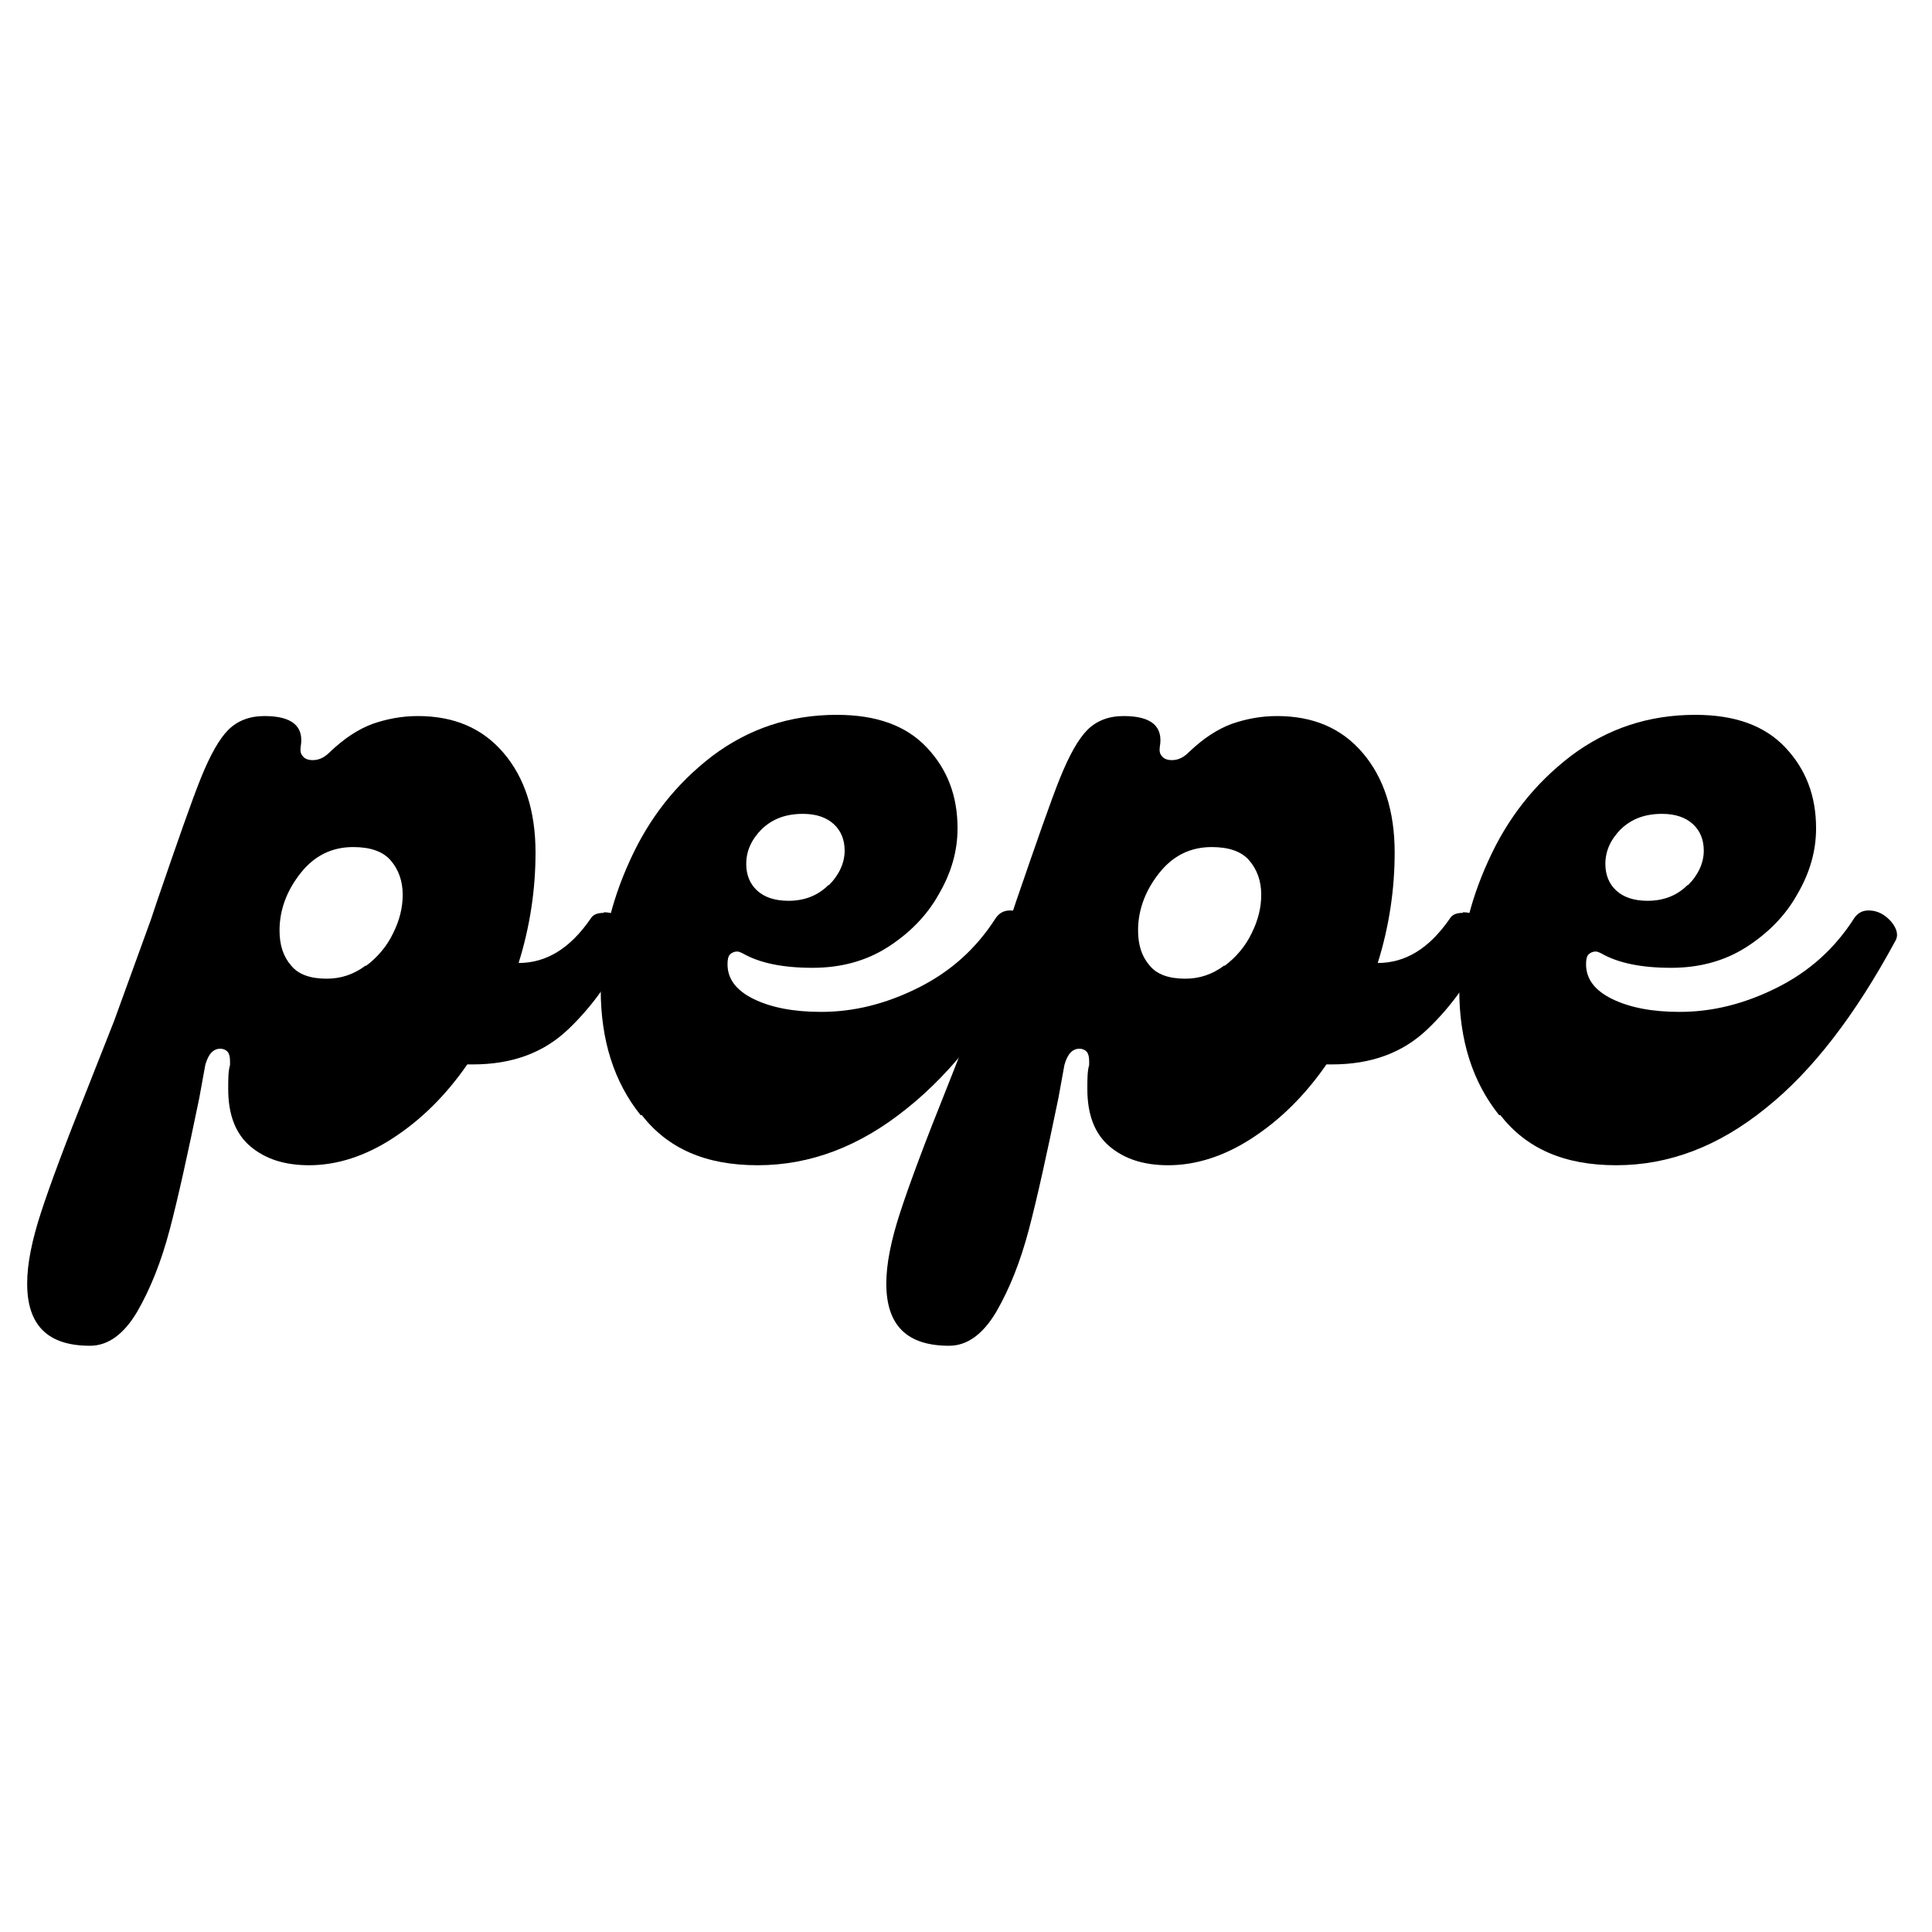
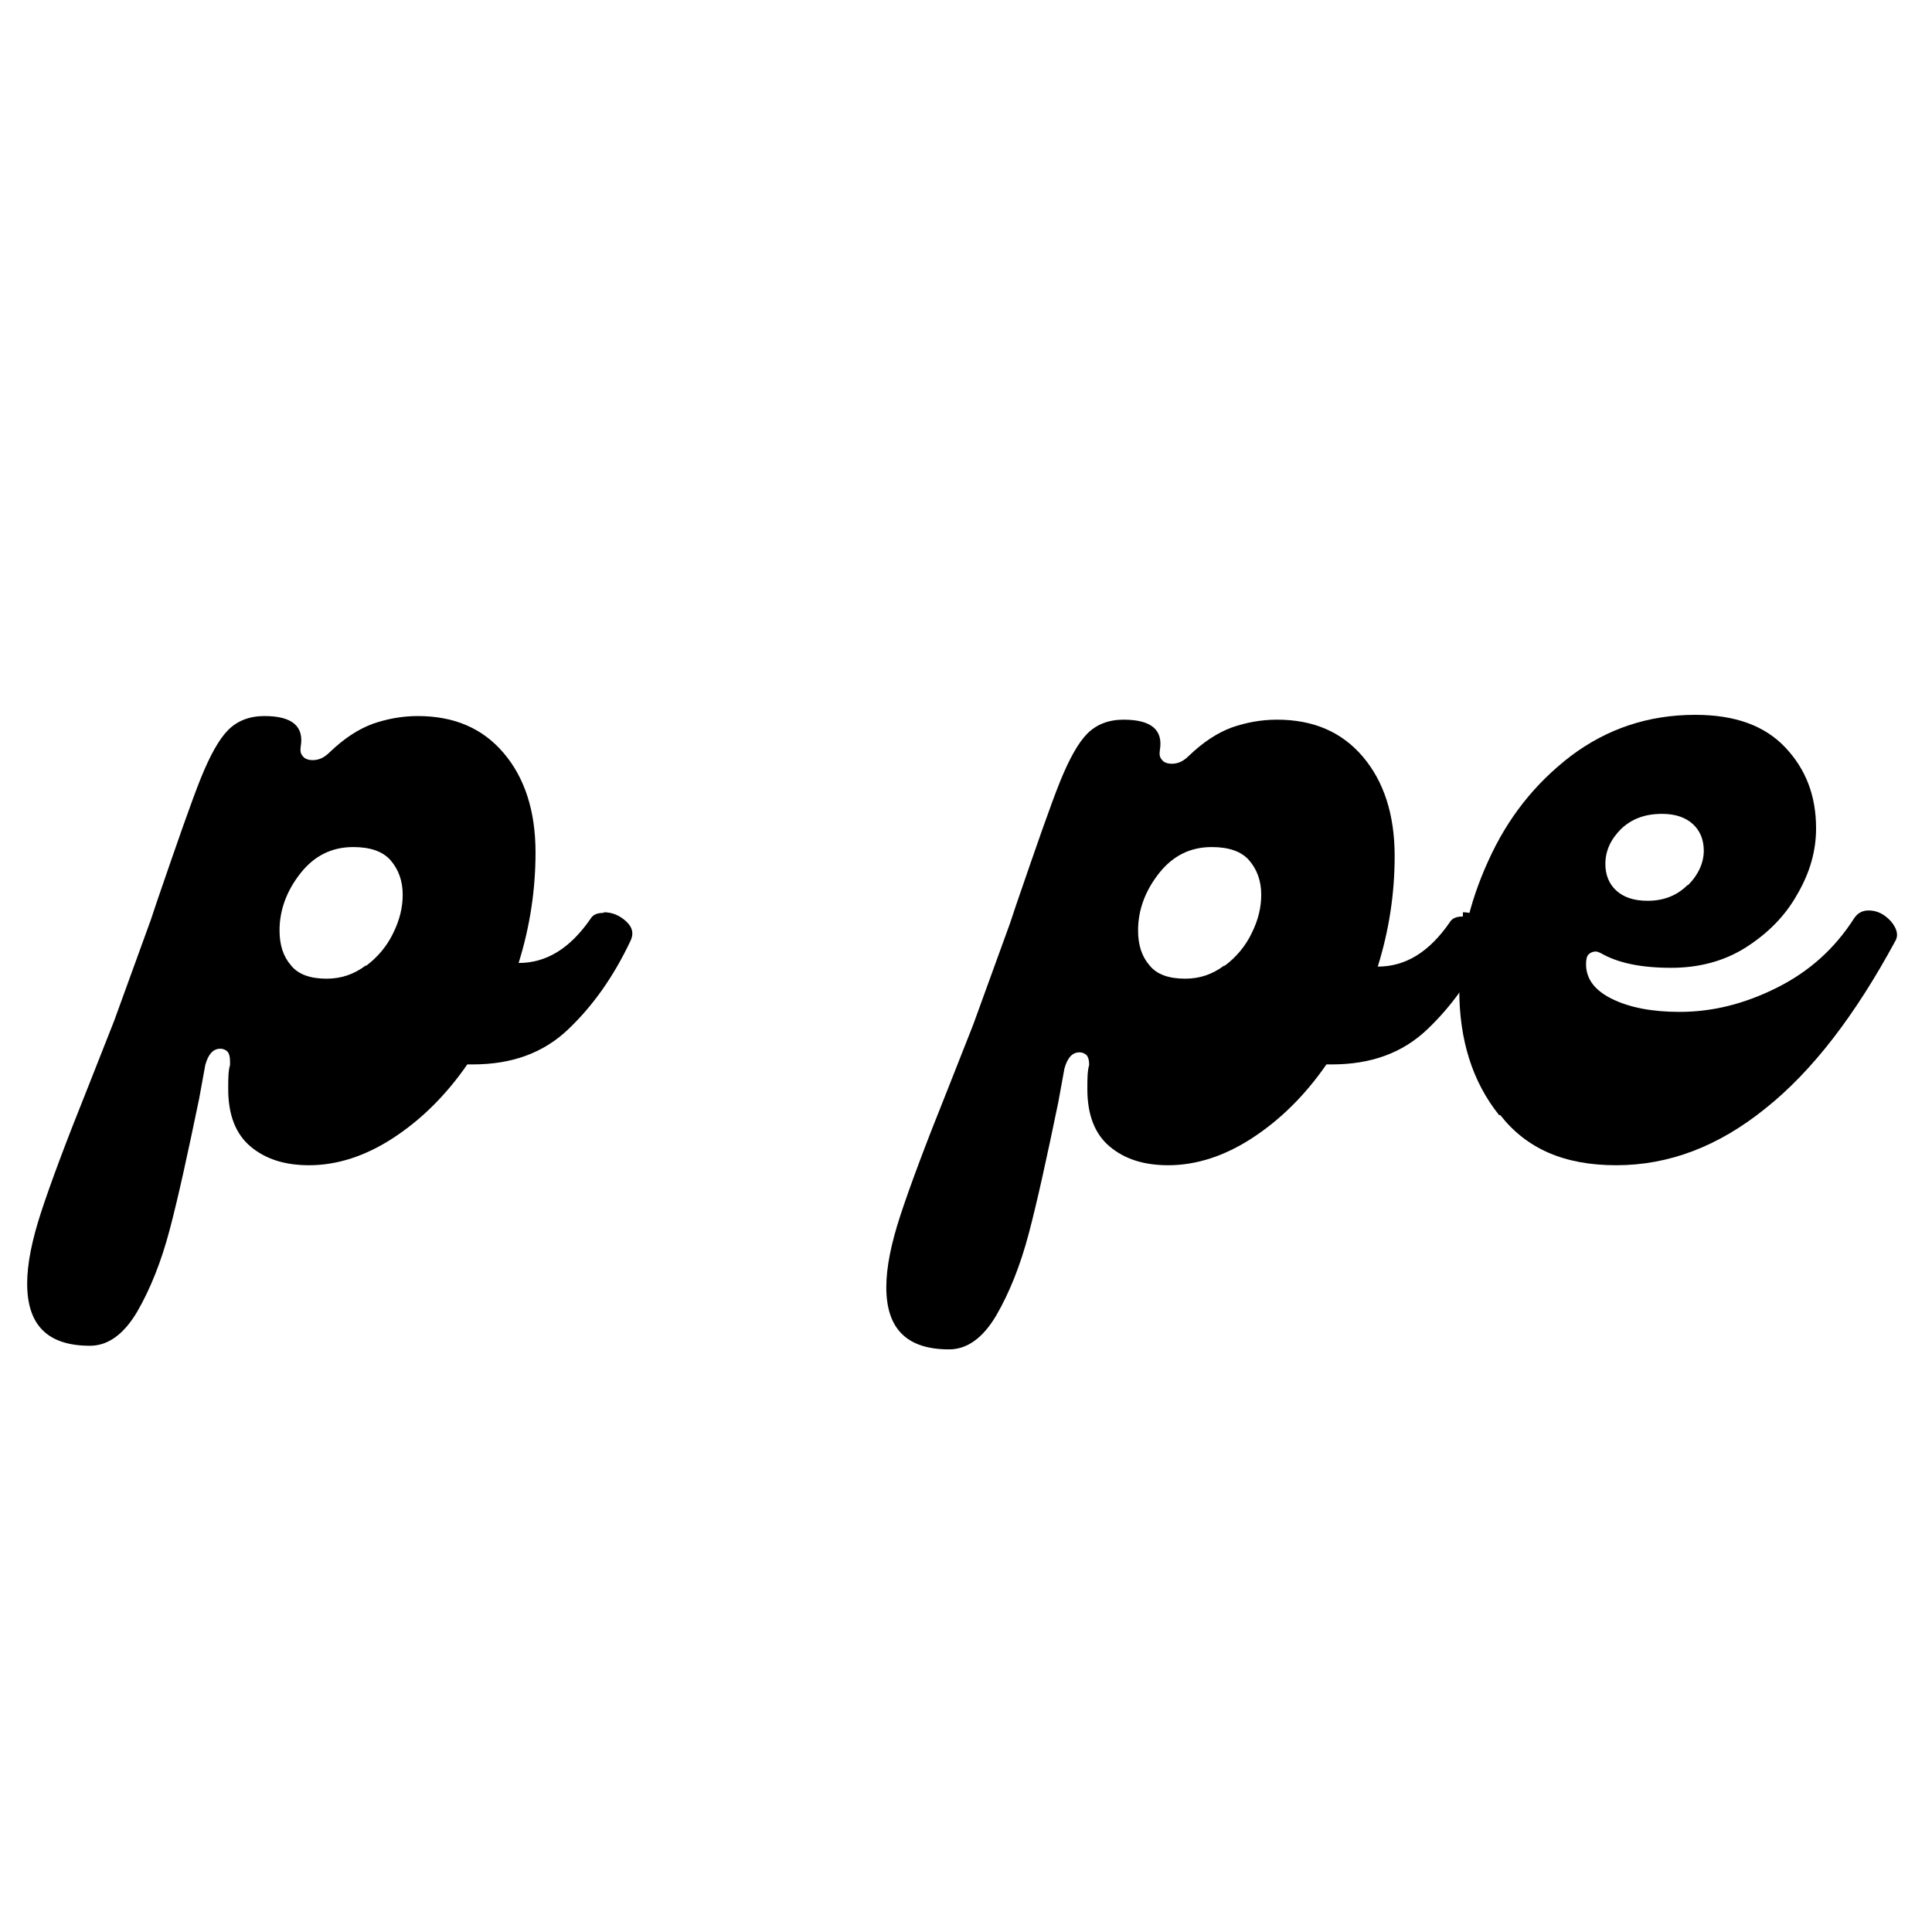
<svg xmlns="http://www.w3.org/2000/svg" id="Layer_1" viewBox="0 0 32 32">
  <path d="M10,15.11c.14,0,.26.05.37.15.11.1.13.21.07.33-.28.59-.62,1.07-1.03,1.46-.41.39-.93.58-1.58.58h-.09c-.36.52-.77.92-1.23,1.22-.46.3-.93.45-1.39.45-.4,0-.72-.1-.97-.31-.25-.21-.37-.53-.37-.95,0-.17,0-.3.03-.4v-.06c0-.07-.01-.12-.04-.16-.03-.03-.07-.05-.12-.05-.12,0-.2.09-.25.27l-.1.55c-.19.92-.35,1.65-.49,2.18-.14.53-.32.98-.54,1.36-.22.37-.48.56-.78.56-.7,0-1.04-.34-1.04-1.03,0-.33.08-.72.23-1.18.15-.46.41-1.16.78-2.08l.43-1.09.61-1.68.1-.3c.34-.99.58-1.68.73-2.05.15-.37.3-.64.45-.79.15-.15.35-.23.6-.23.46,0,.66.17.6.51-.01.07,0,.12.04.16.03.04.09.06.16.06.1,0,.19-.04.28-.13.24-.23.47-.38.71-.47.23-.08.48-.13.75-.13.6,0,1.07.2,1.42.61.35.41.53.96.53,1.65,0,.61-.09,1.22-.28,1.83.46,0,.85-.24,1.19-.73.04-.07.11-.1.22-.1ZM6.06,16c.19-.14.35-.33.45-.54.11-.22.16-.43.16-.64,0-.23-.07-.42-.2-.57s-.34-.22-.62-.22c-.35,0-.64.14-.87.43-.23.29-.35.61-.35.95,0,.24.06.43.19.58.12.15.32.22.59.22.24,0,.45-.07.65-.22Z" />
-   <path d="M10.61,18.47c-.44-.55-.66-1.24-.66-2.08,0-.72.16-1.43.48-2.13.32-.71.77-1.28,1.37-1.74.6-.45,1.28-.68,2.06-.68.66,0,1.15.18,1.49.54.34.36.51.8.51,1.34,0,.37-.1.73-.31,1.09-.2.36-.49.65-.85.88-.36.23-.78.34-1.24.34-.5,0-.88-.08-1.16-.24-.04-.02-.07-.03-.09-.03-.05,0-.09.02-.12.05-.03.03-.04.09-.04.16,0,.25.15.44.44.58.29.14.66.21,1.11.21.54,0,1.07-.13,1.61-.4.54-.27.96-.65,1.28-1.15.06-.09.14-.13.24-.13.14,0,.26.06.37.18.1.12.13.23.07.33-.66,1.22-1.37,2.15-2.15,2.77-.78.63-1.6.94-2.47.94s-1.49-.28-1.92-.83ZM13.73,14.66c.17-.17.26-.37.26-.57,0-.18-.06-.33-.18-.44-.12-.11-.29-.17-.51-.17-.28,0-.5.08-.68.25-.17.17-.26.36-.26.58,0,.18.06.33.18.44.12.11.29.17.52.17.27,0,.49-.09.66-.26Z" />
-   <path d="M24.23,15.11c.14,0,.26.05.37.15.11.1.13.21.07.33-.28.59-.62,1.07-1.03,1.46-.41.39-.93.58-1.58.58h-.09c-.36.52-.77.92-1.23,1.22-.46.3-.93.45-1.39.45-.4,0-.72-.1-.97-.31-.25-.21-.37-.53-.37-.95,0-.17,0-.3.03-.4v-.06c0-.07-.01-.12-.04-.16-.03-.03-.07-.05-.12-.05-.12,0-.2.09-.25.27l-.1.55c-.19.92-.35,1.65-.49,2.18-.14.53-.32.98-.54,1.36-.22.37-.48.56-.78.56-.7,0-1.04-.34-1.04-1.03,0-.33.08-.72.23-1.18.15-.46.41-1.16.78-2.08l.43-1.09.61-1.68.1-.3c.34-.99.58-1.68.73-2.05.15-.37.3-.64.45-.79.15-.15.35-.23.6-.23.46,0,.66.17.6.51-.01.07,0,.12.04.16.03.04.09.06.16.06.1,0,.19-.04.28-.13.24-.23.47-.38.71-.47.23-.08.48-.13.75-.13.6,0,1.07.2,1.42.61.35.41.53.96.53,1.65,0,.61-.09,1.22-.28,1.83.46,0,.85-.24,1.19-.73.04-.07.11-.1.22-.1ZM20.28,16c.19-.14.35-.33.45-.54.11-.22.16-.43.16-.64,0-.23-.07-.42-.2-.57-.13-.15-.34-.22-.62-.22-.35,0-.64.14-.87.43-.23.29-.35.61-.35.95,0,.24.06.43.19.58.12.15.32.22.59.22.24,0,.45-.07.65-.22Z" />
+   <path d="M24.23,15.11c.14,0,.26.05.37.15.11.1.13.21.07.33-.28.59-.62,1.07-1.03,1.46-.41.39-.93.58-1.58.58h-.09c-.36.52-.77.92-1.23,1.22-.46.3-.93.45-1.39.45-.4,0-.72-.1-.97-.31-.25-.21-.37-.53-.37-.95,0-.17,0-.3.03-.4c0-.07-.01-.12-.04-.16-.03-.03-.07-.05-.12-.05-.12,0-.2.09-.25.27l-.1.55c-.19.92-.35,1.65-.49,2.18-.14.53-.32.98-.54,1.36-.22.37-.48.56-.78.56-.7,0-1.04-.34-1.04-1.03,0-.33.08-.72.23-1.18.15-.46.41-1.16.78-2.08l.43-1.09.61-1.68.1-.3c.34-.99.58-1.68.73-2.05.15-.37.3-.64.45-.79.15-.15.35-.23.6-.23.46,0,.66.17.6.51-.01.07,0,.12.04.16.03.04.09.06.16.06.1,0,.19-.04.28-.13.24-.23.47-.38.71-.47.23-.08.48-.13.75-.13.6,0,1.07.2,1.42.61.35.41.53.96.53,1.65,0,.61-.09,1.22-.28,1.83.46,0,.85-.24,1.19-.73.04-.07.11-.1.22-.1ZM20.28,16c.19-.14.35-.33.45-.54.11-.22.16-.43.16-.64,0-.23-.07-.42-.2-.57-.13-.15-.34-.22-.62-.22-.35,0-.64.14-.87.43-.23.29-.35.61-.35.95,0,.24.06.43.19.58.12.15.32.22.59.22.24,0,.45-.07.65-.22Z" />
  <path d="M24.83,18.47c-.44-.55-.66-1.24-.66-2.08,0-.72.16-1.43.48-2.13.32-.71.77-1.28,1.37-1.74.6-.45,1.28-.68,2.06-.68.66,0,1.15.18,1.49.54.34.36.51.8.51,1.34,0,.37-.1.73-.31,1.09-.2.36-.49.65-.85.88-.36.23-.78.34-1.24.34-.5,0-.88-.08-1.16-.24-.04-.02-.07-.03-.09-.03-.05,0-.09.02-.12.05-.03.03-.04.09-.04.16,0,.25.15.44.44.58.29.14.66.21,1.11.21.54,0,1.07-.13,1.61-.4s.96-.65,1.28-1.15c.06-.09.14-.13.24-.13.14,0,.26.06.37.18.1.12.13.23.07.33-.66,1.22-1.37,2.15-2.15,2.77-.78.63-1.6.94-2.47.94s-1.49-.28-1.92-.83ZM27.96,14.66c.17-.17.26-.37.26-.57,0-.18-.06-.33-.18-.44-.12-.11-.29-.17-.51-.17-.28,0-.5.08-.68.25-.17.17-.26.36-.26.58,0,.18.06.33.18.44.12.11.29.17.52.17.27,0,.49-.09.66-.26Z" />
</svg>